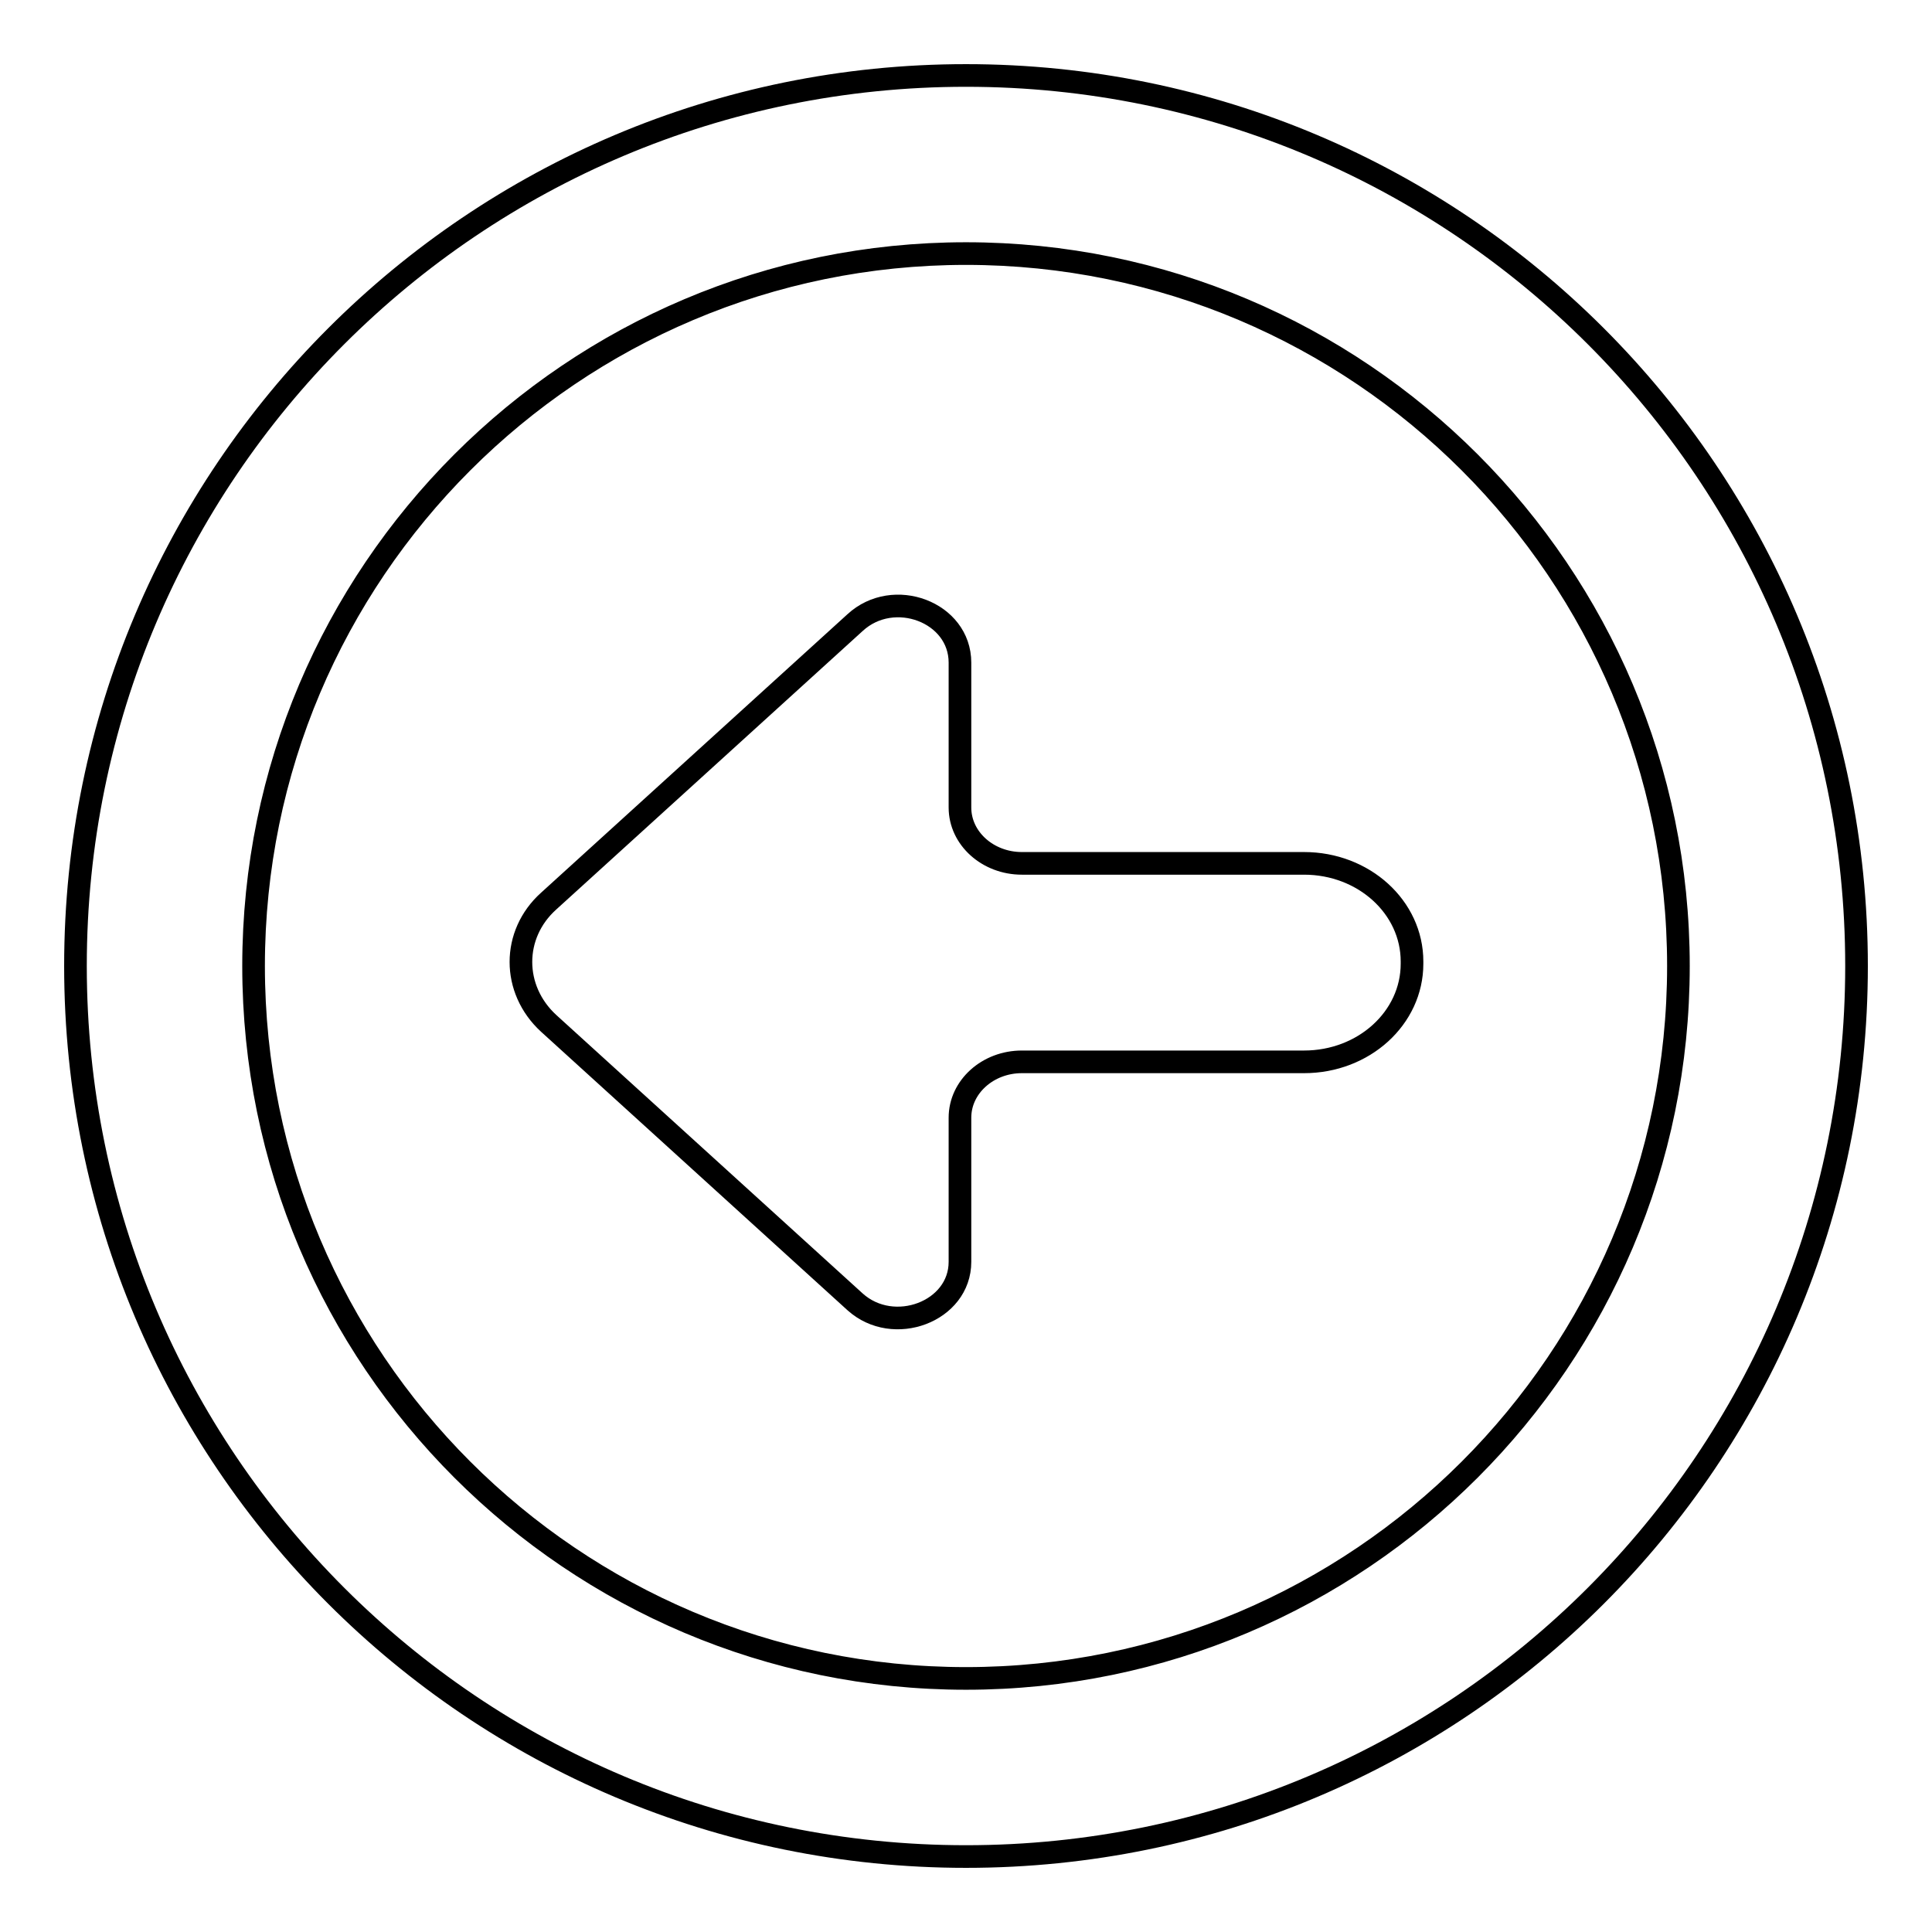
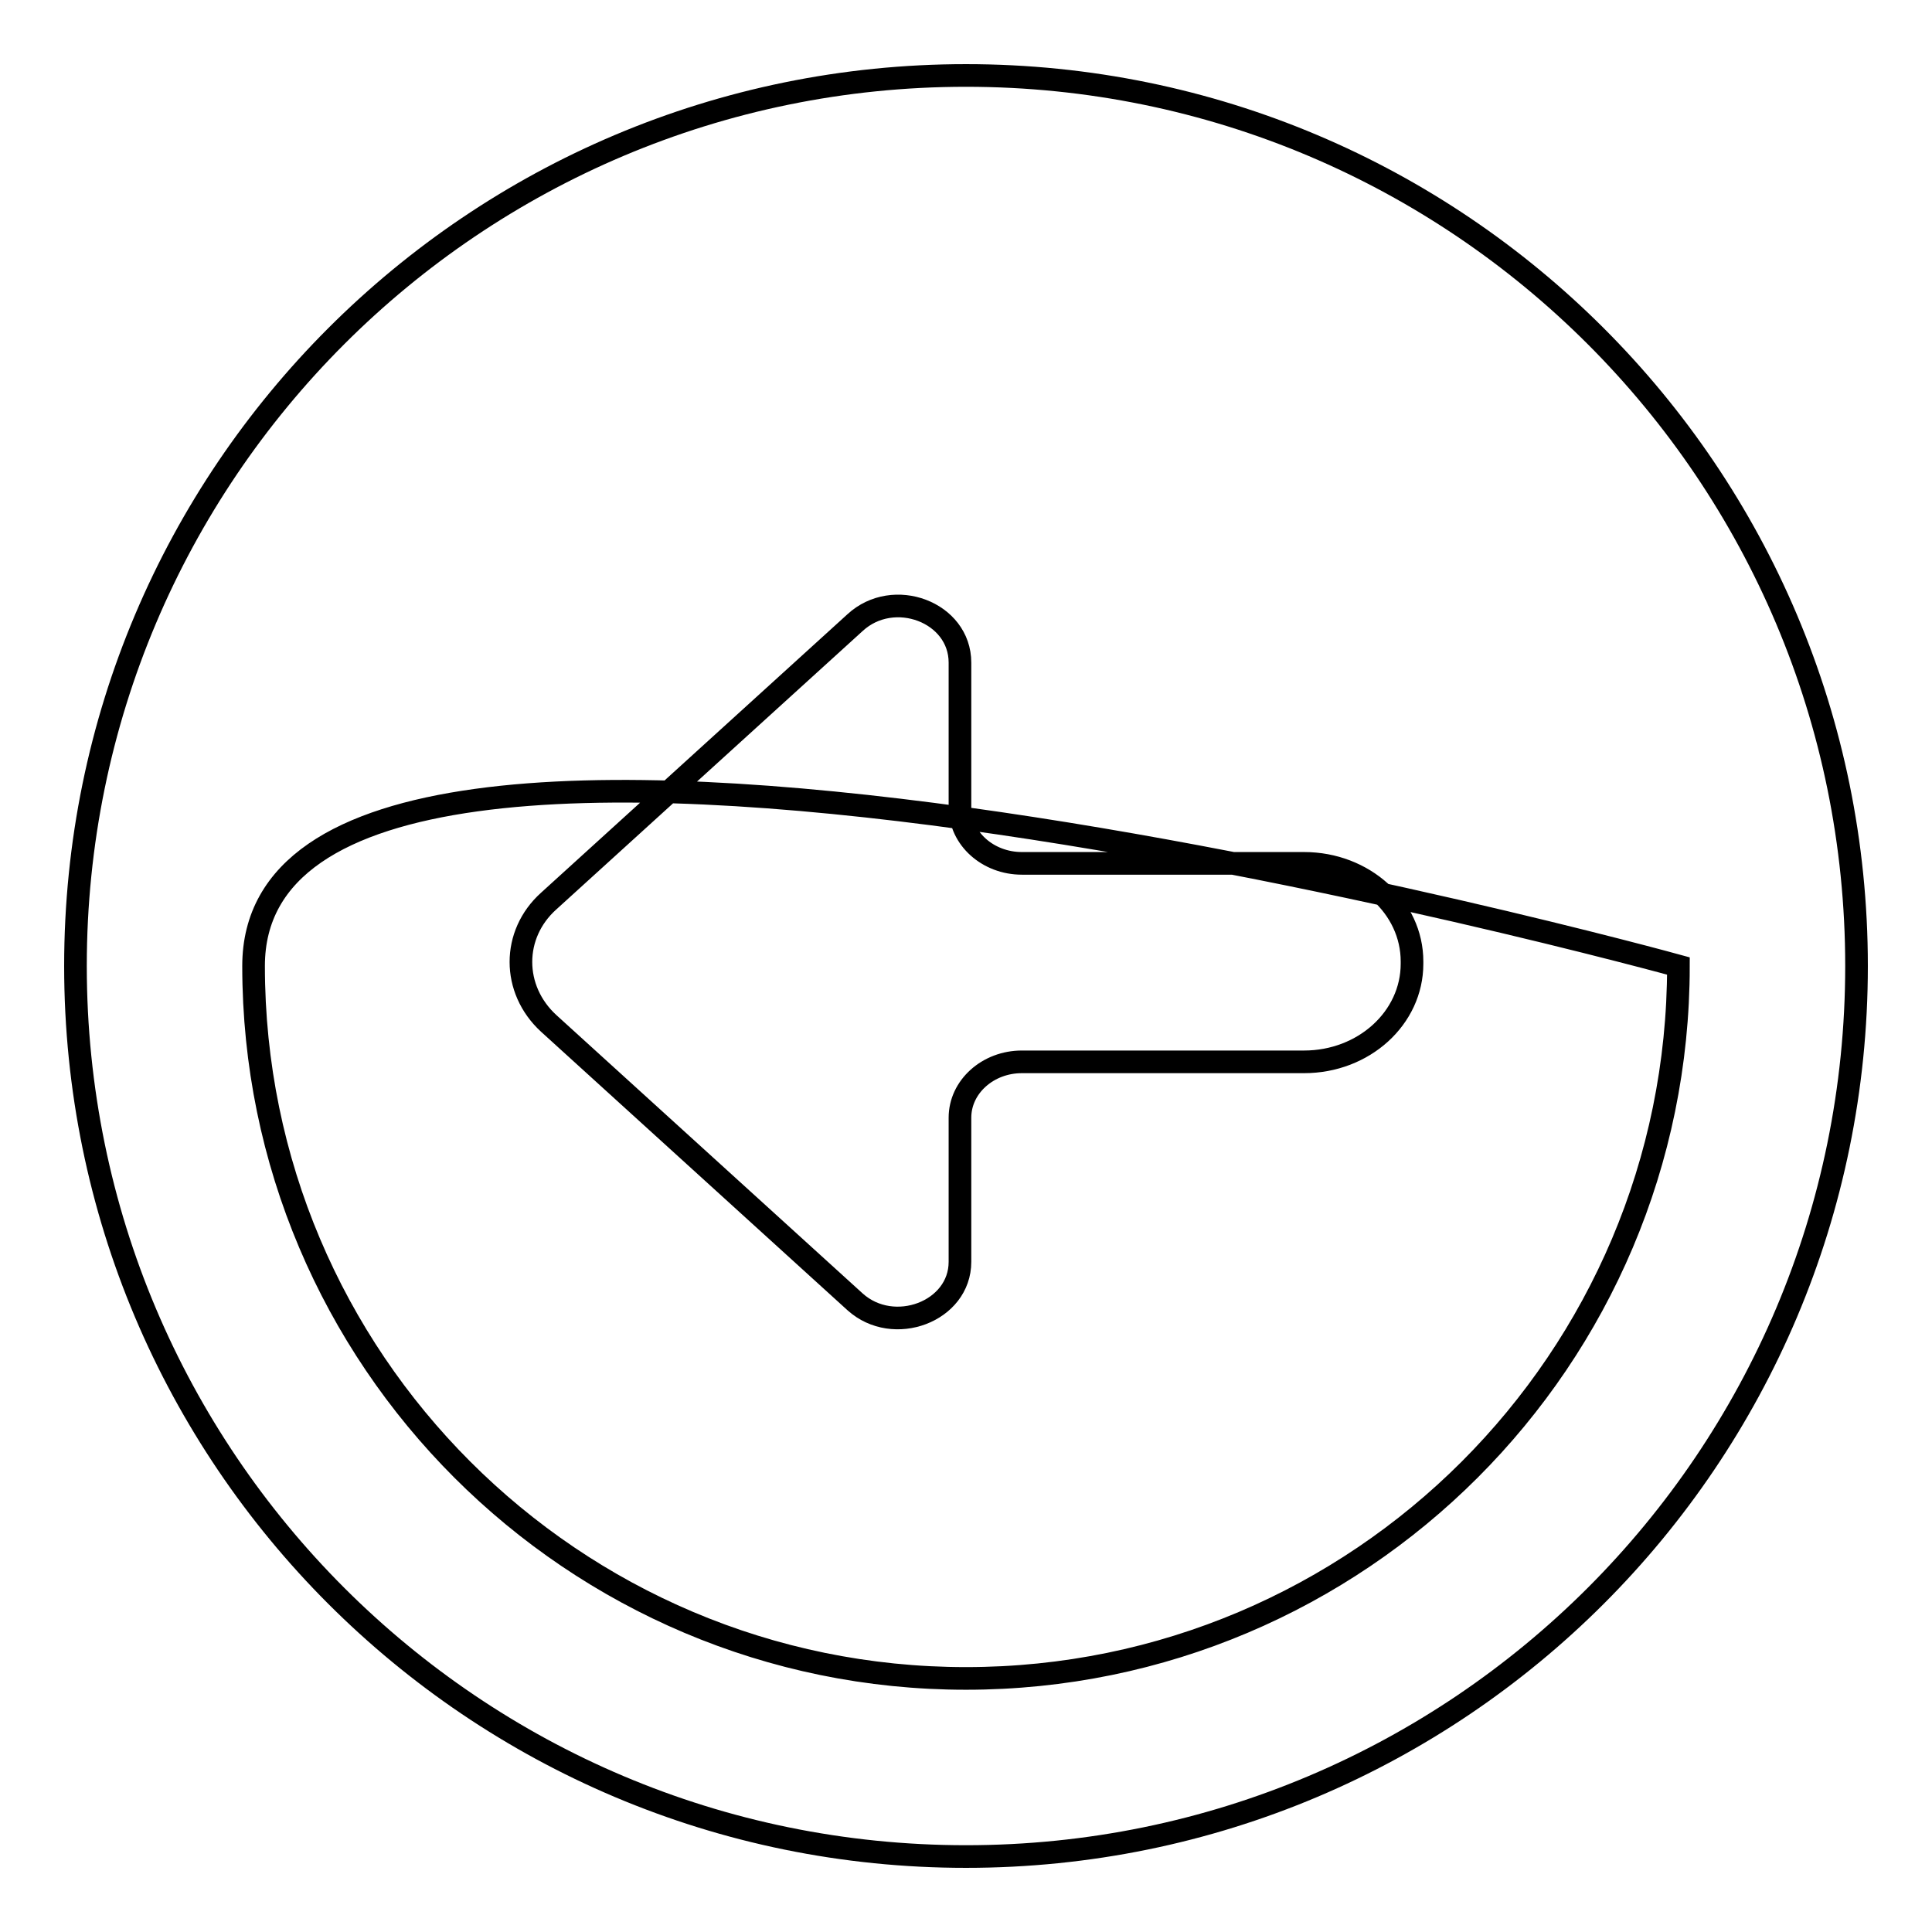
<svg xmlns="http://www.w3.org/2000/svg" version="1.1" x="0px" y="0px" viewBox="0 0 256 256" enable-background="new 0 0 256 256" xml:space="preserve">
  <g>
    <g>
-       <path stroke-width="3" fill-opacity="0" stroke="#000000" d="M222.4,128c0-52.1-42.3-94.4-94.4-94.4S33.6,75.9,33.6,128s42.3,94.4,94.4,94.4S222.4,180.1,222.4,128L222.4,128L222.4,128z M128,10c65.2,0,118,52.8,118,118c0,65.2-52.8,118-118,118c-65.2,0-118-52.8-118-118C10,62.8,62.8,10,128,10L128,10L128,10z M72.7,119.4l40.6-36.9c5.1-4.7,13.9-1.4,13.9,5.3v19.2c0,4.1,3.7,7.4,8.2,7.4h37.4c7.9,0,14.3,5.8,14.3,13v0.3c0,7.2-6.4,13-14.3,13h-37.4c-4.5,0-8.2,3.3-8.2,7.4v19.1c0,6.6-8.8,9.9-13.9,5.3l-40.6-36.9C67.8,131.1,67.8,123.8,72.7,119.4L72.7,119.4L72.7,119.4z" />
+       <path stroke-width="3" fill-opacity="0" stroke="#000000" d="M222.4,128S33.6,75.9,33.6,128s42.3,94.4,94.4,94.4S222.4,180.1,222.4,128L222.4,128L222.4,128z M128,10c65.2,0,118,52.8,118,118c0,65.2-52.8,118-118,118c-65.2,0-118-52.8-118-118C10,62.8,62.8,10,128,10L128,10L128,10z M72.7,119.4l40.6-36.9c5.1-4.7,13.9-1.4,13.9,5.3v19.2c0,4.1,3.7,7.4,8.2,7.4h37.4c7.9,0,14.3,5.8,14.3,13v0.3c0,7.2-6.4,13-14.3,13h-37.4c-4.5,0-8.2,3.3-8.2,7.4v19.1c0,6.6-8.8,9.9-13.9,5.3l-40.6-36.9C67.8,131.1,67.8,123.8,72.7,119.4L72.7,119.4L72.7,119.4z" />
    </g>
  </g>
</svg>